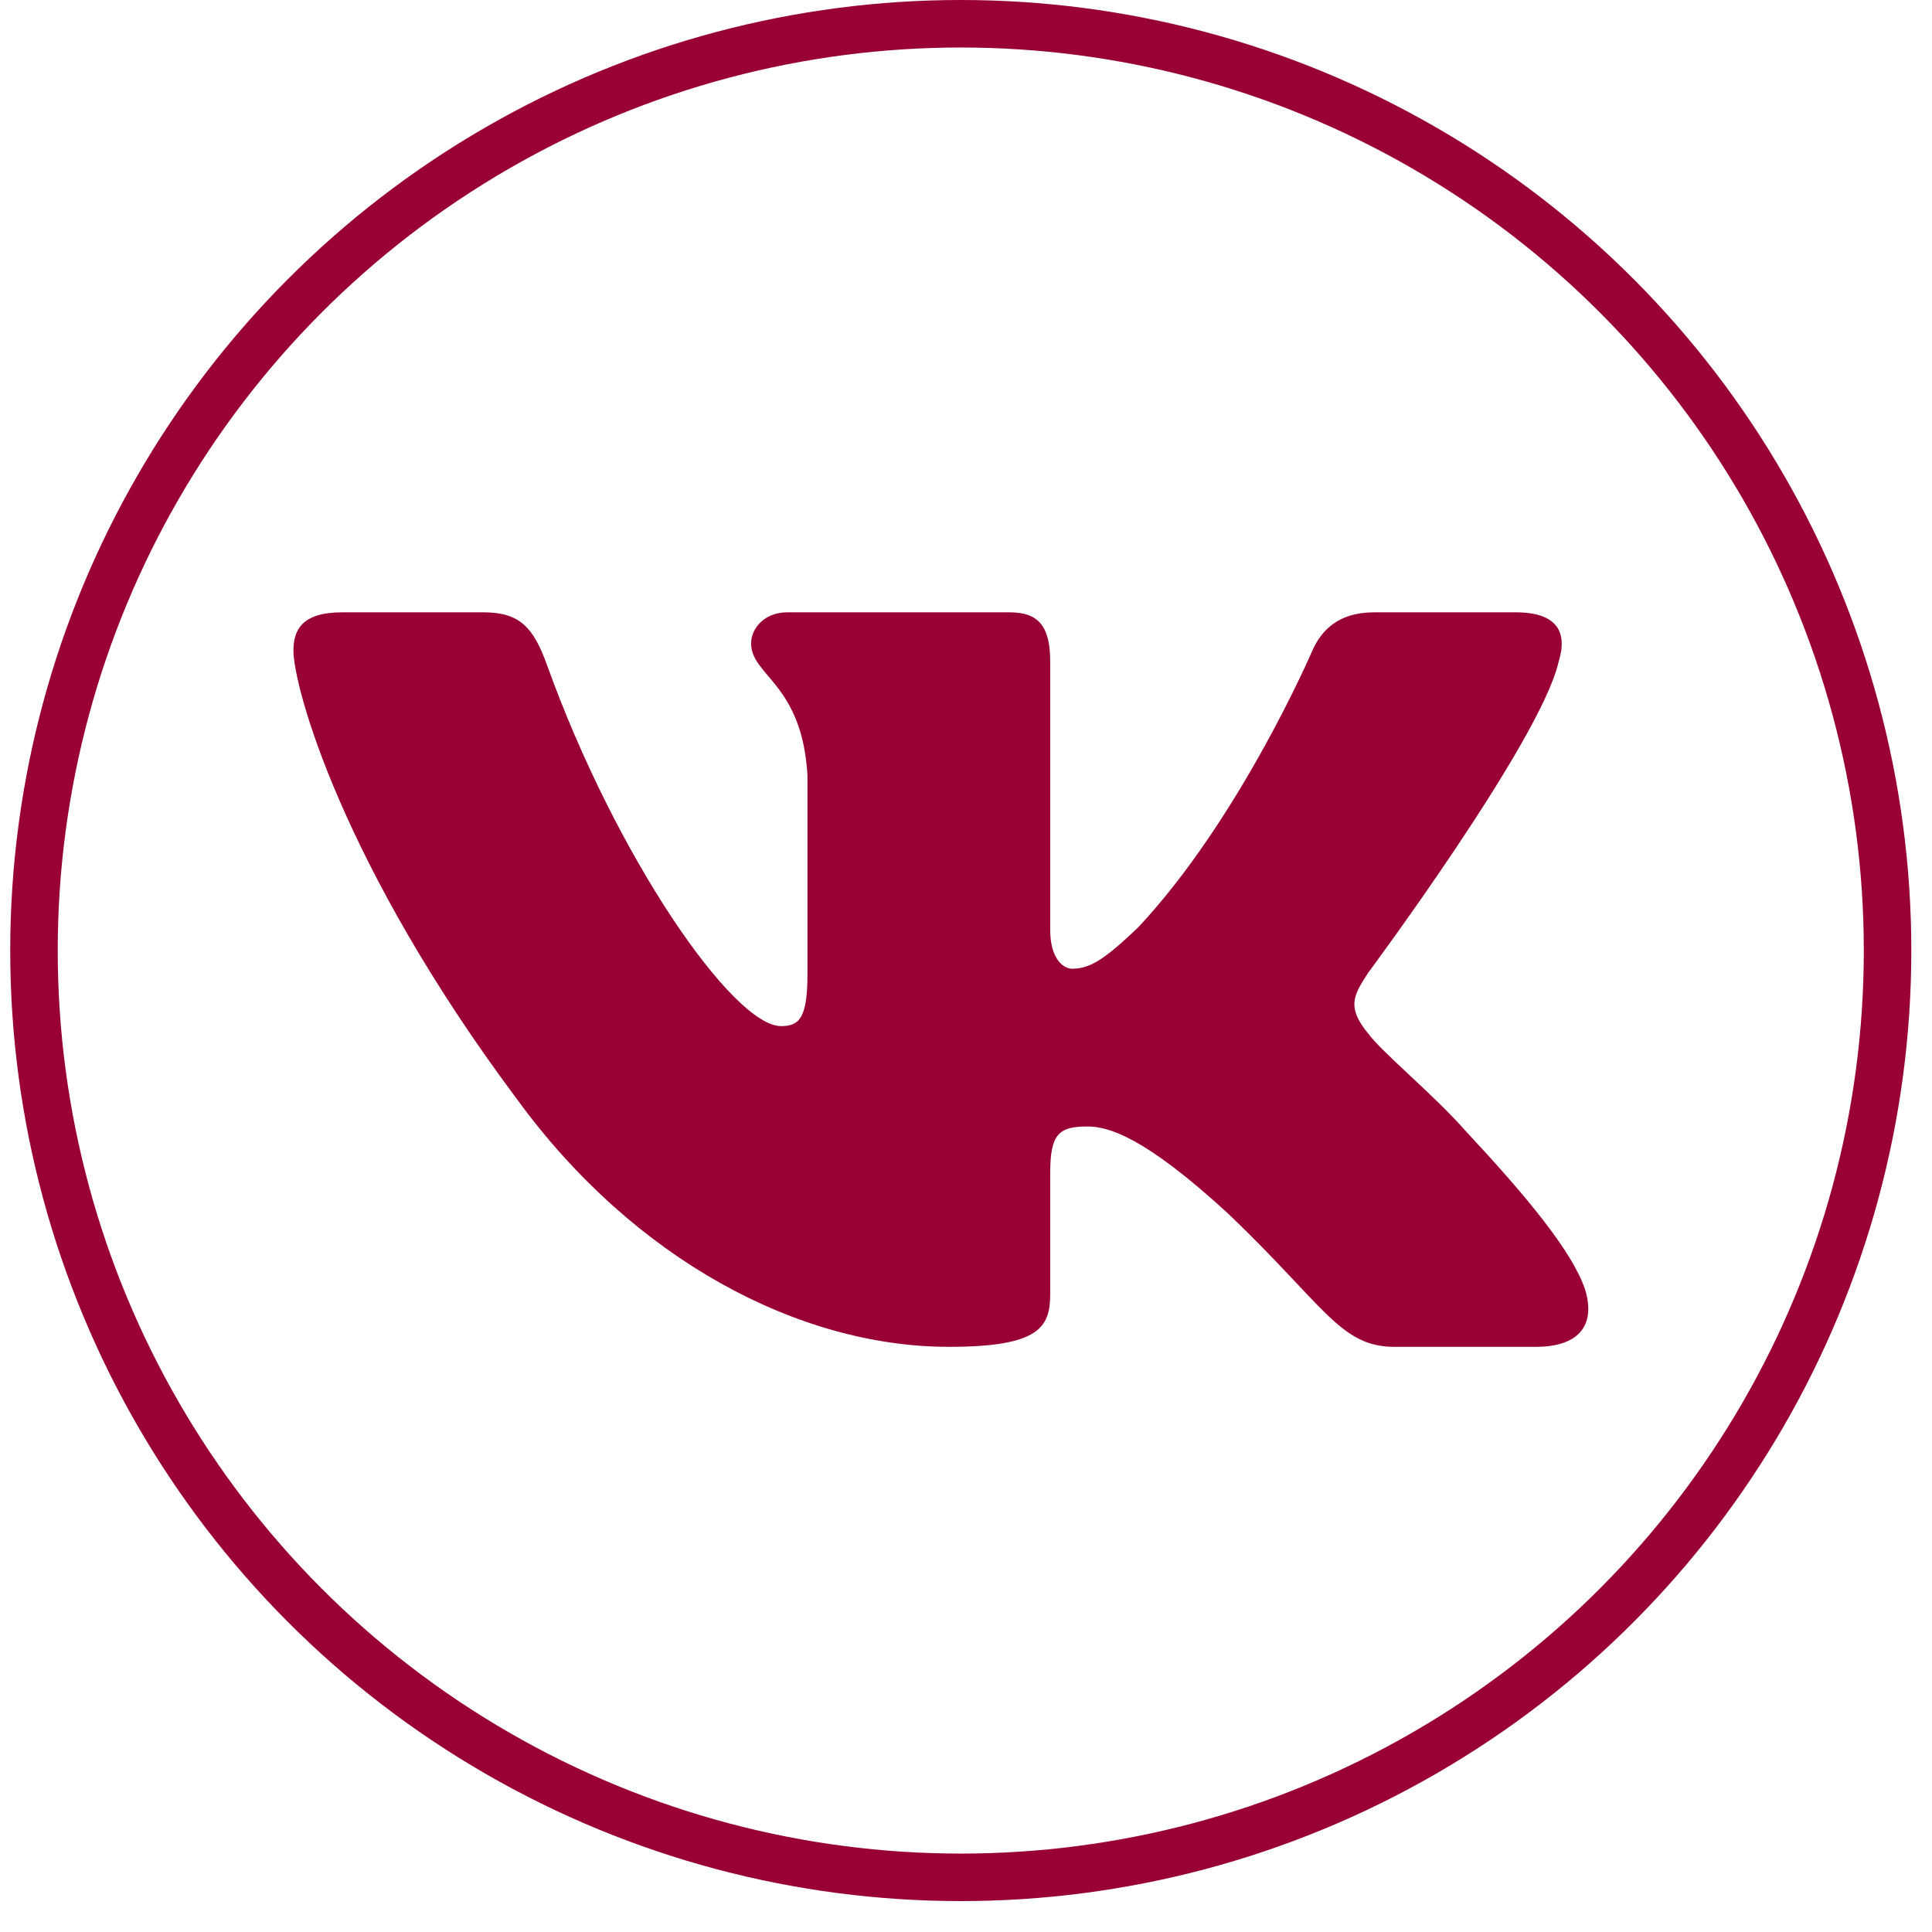
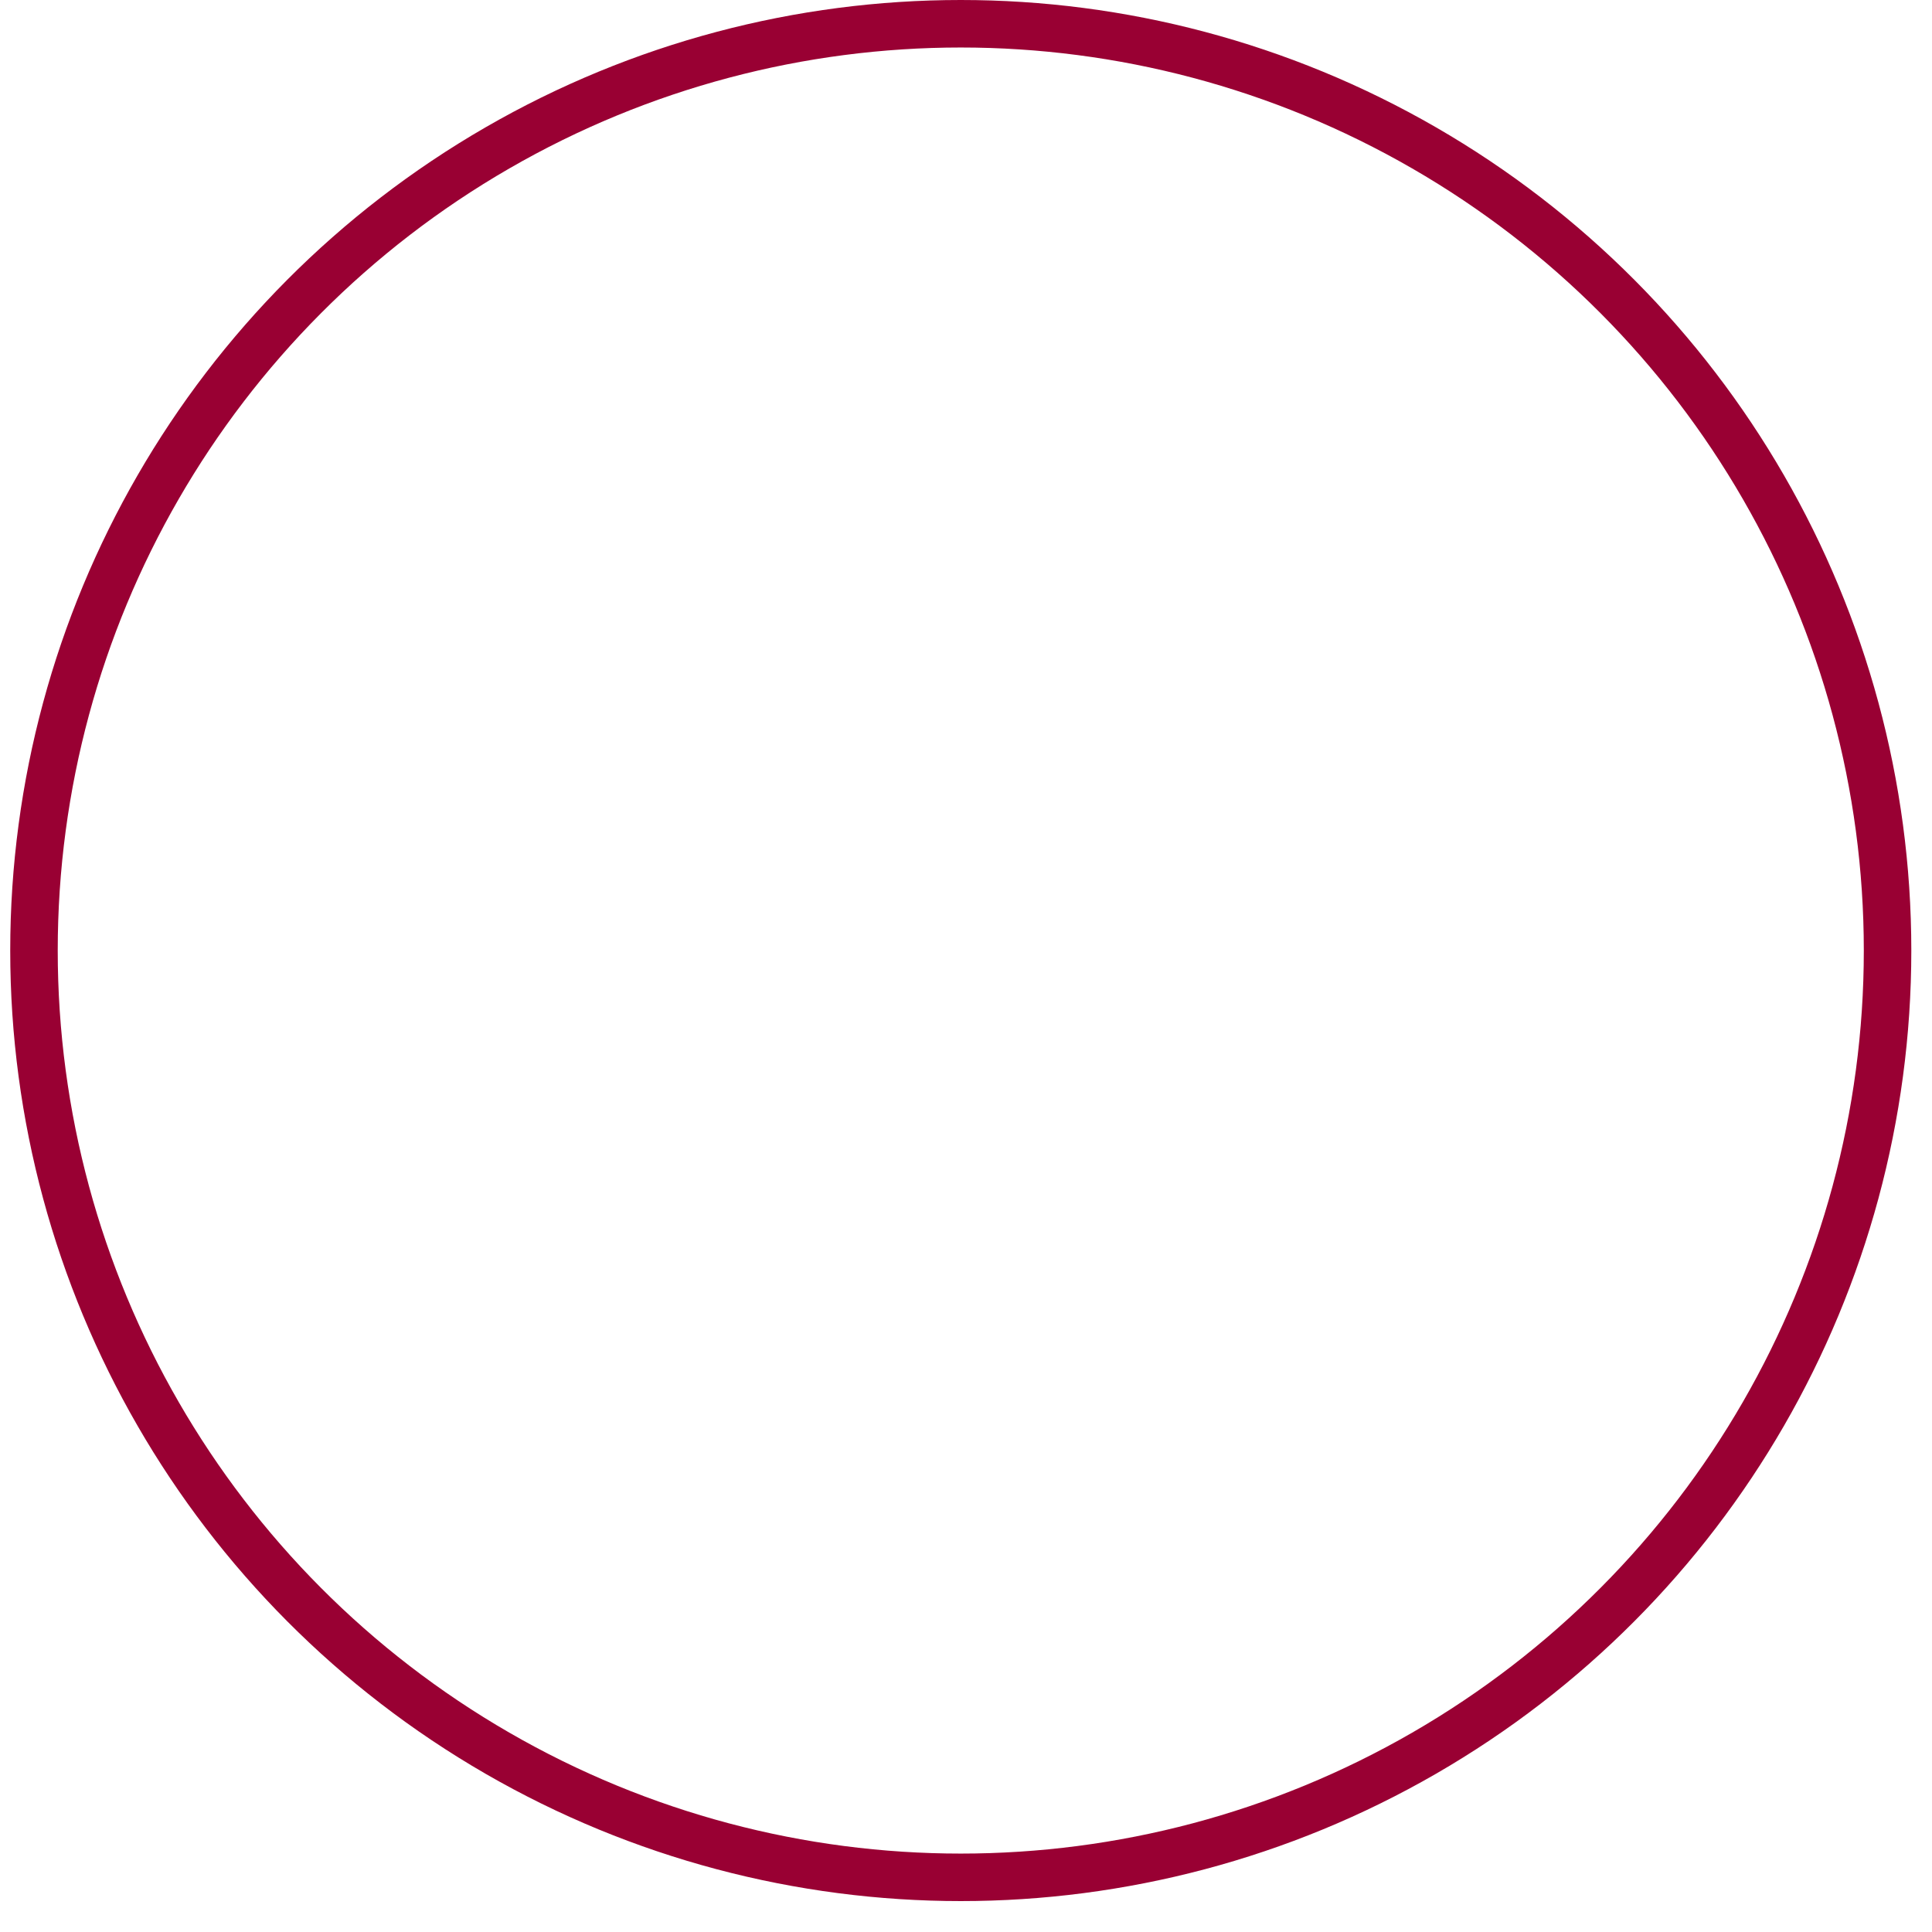
<svg xmlns="http://www.w3.org/2000/svg" width="17" height="17" viewBox="0 0 17 17" fill="none">
  <circle cx="8.454" cy="8.364" r="8.155" stroke="#990033" stroke-width="0.418" />
-   <path fill-rule="evenodd" clip-rule="evenodd" d="M13.714 5.825C13.793 5.573 13.714 5.388 13.337 5.388H12.091C11.774 5.388 11.627 5.548 11.548 5.724C11.548 5.724 10.914 7.2 10.016 8.159C9.726 8.436 9.594 8.524 9.435 8.524C9.356 8.524 9.241 8.436 9.241 8.184V5.825C9.241 5.523 9.149 5.388 8.885 5.388H6.926C6.728 5.388 6.609 5.528 6.609 5.661C6.609 5.948 7.058 6.014 7.105 6.822V8.575C7.105 8.959 7.032 9.029 6.873 9.029C6.451 9.029 5.423 7.547 4.813 5.851C4.694 5.521 4.574 5.388 4.255 5.388H3.009C2.653 5.388 2.582 5.548 2.582 5.724C2.582 6.04 3.004 7.604 4.549 9.672C5.579 11.085 7.03 11.851 8.351 11.851C9.143 11.851 9.241 11.68 9.241 11.387V10.32C9.241 9.98 9.316 9.912 9.567 9.912C9.752 9.912 10.069 10 10.809 10.681C11.654 11.488 11.793 11.851 12.269 11.851H13.515C13.871 11.851 14.049 11.68 13.947 11.345C13.834 11.01 13.431 10.525 12.895 9.95C12.605 9.622 12.169 9.269 12.037 9.092C11.852 8.865 11.905 8.764 12.037 8.562C12.037 8.562 13.556 6.519 13.714 5.825Z" fill="#990033" />
</svg>